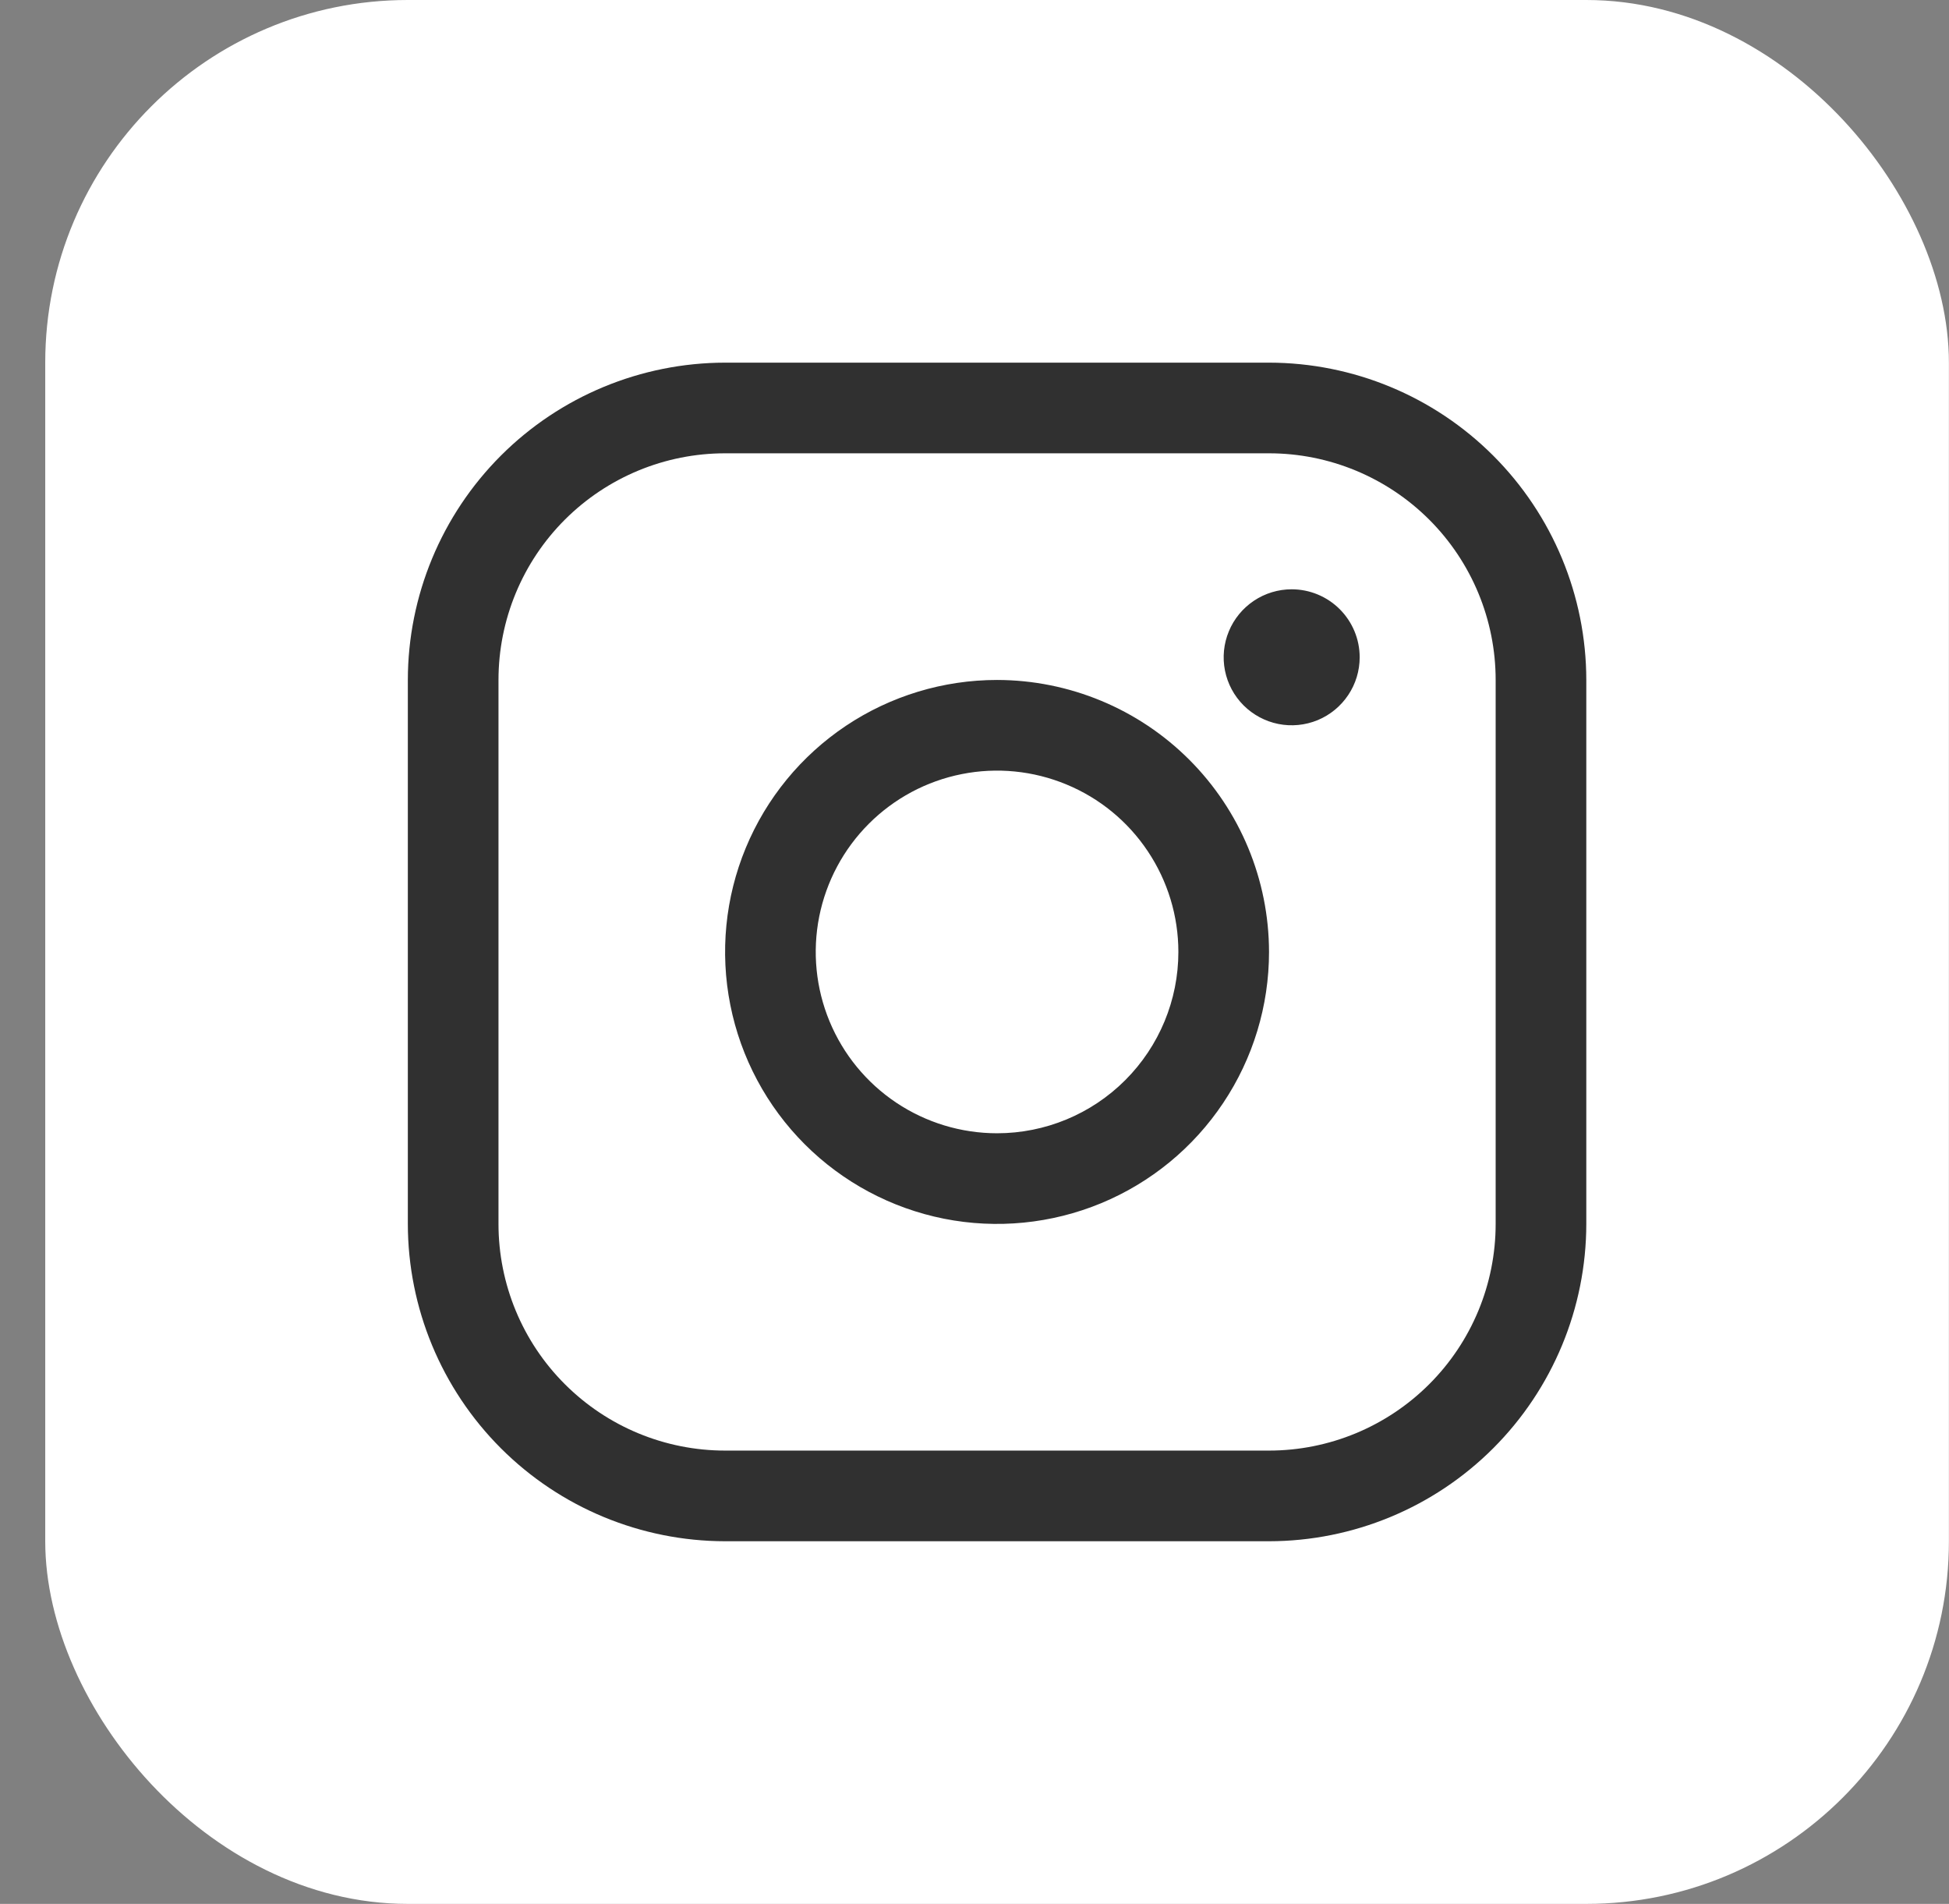
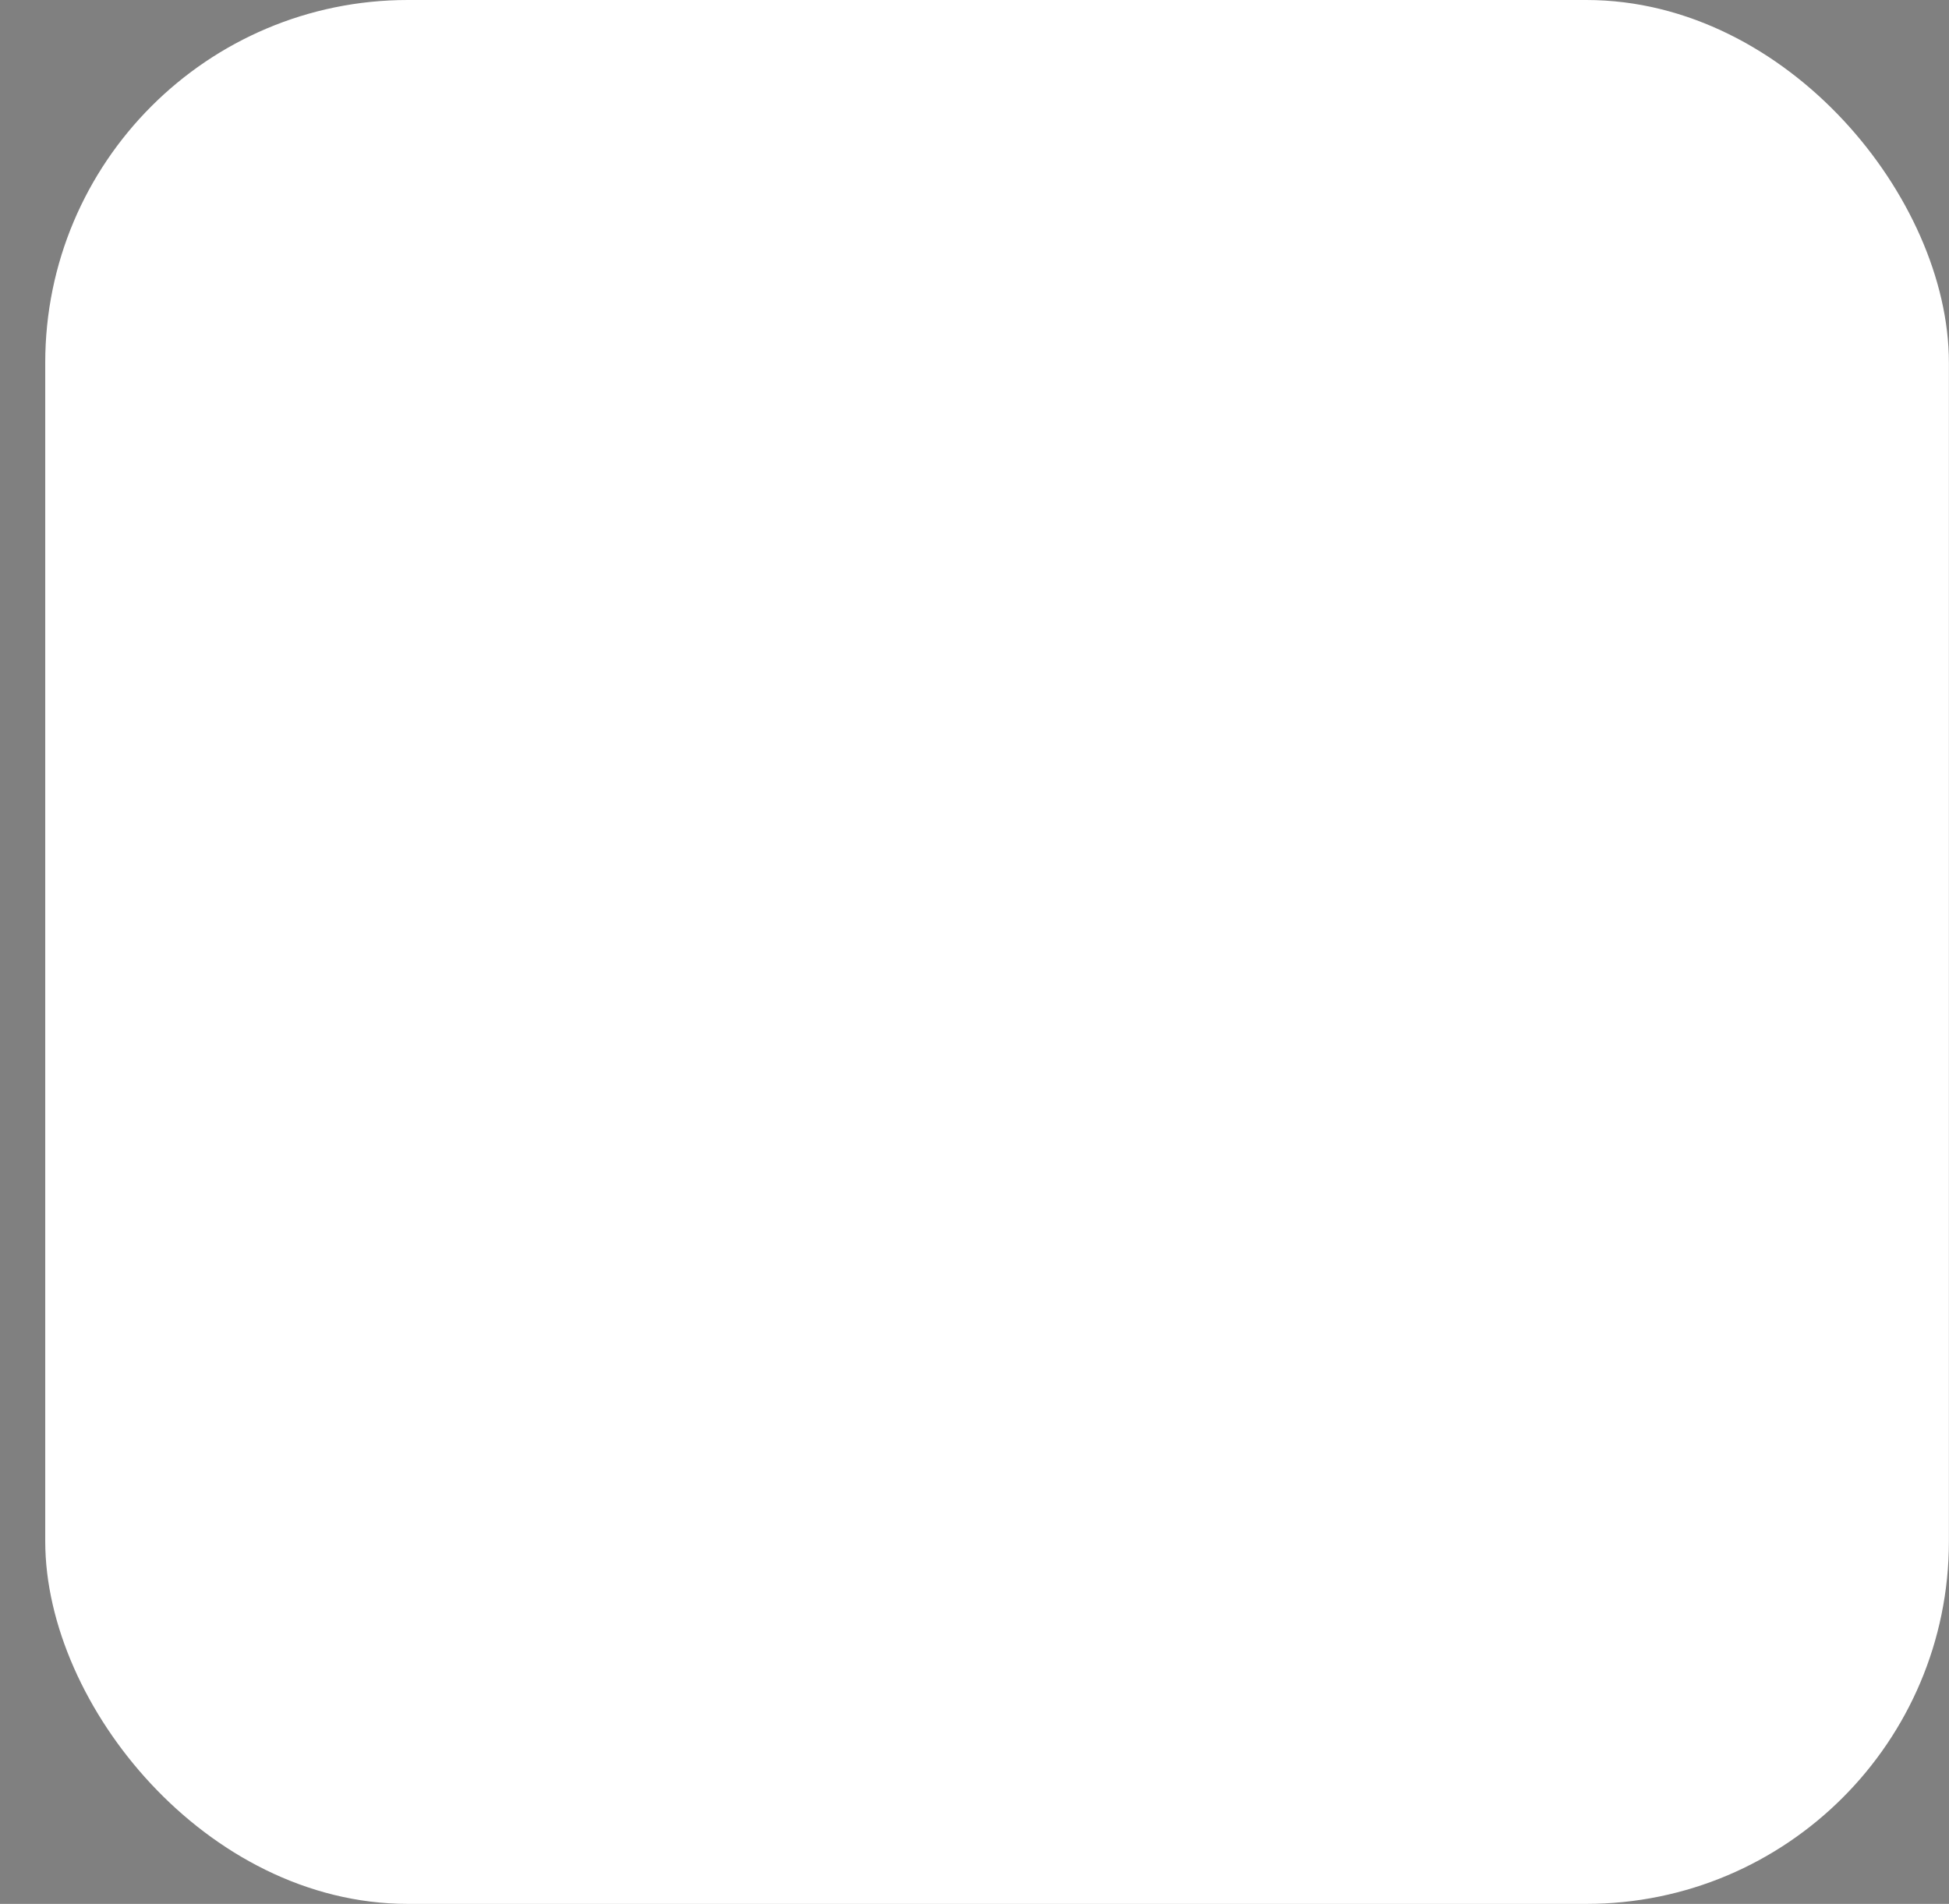
<svg xmlns="http://www.w3.org/2000/svg" width="43" height="42" viewBox="0 0 43 42" fill="none">
  <rect x="0" y="0" width="43" height="42" fill="#808080" stroke="none" />
  <rect x="1.498" y="0.5" width="41" height="41" rx="7.5" fill="white" />
-   <path d="M21.998 15C20.811 15 19.651 15.352 18.664 16.011C17.677 16.671 16.908 17.608 16.454 18.704C16 19.8 15.881 21.007 16.113 22.171C16.344 23.334 16.916 24.404 17.755 25.243C18.594 26.082 19.663 26.653 20.827 26.885C21.991 27.116 23.197 26.997 24.294 26.543C25.39 26.089 26.327 25.32 26.986 24.333C27.646 23.347 27.998 22.187 27.998 21C27.996 19.409 27.363 17.884 26.238 16.759C25.113 15.634 23.588 15.002 21.998 15ZM21.998 25C21.206 25 20.433 24.765 19.775 24.326C19.117 23.886 18.605 23.262 18.302 22.531C17.999 21.8 17.92 20.996 18.074 20.22C18.229 19.444 18.61 18.731 19.169 18.172C19.729 17.612 20.441 17.231 21.217 17.077C21.993 16.922 22.797 17.002 23.528 17.305C24.259 17.607 24.884 18.12 25.323 18.778C25.763 19.436 25.998 20.209 25.998 21C25.998 22.061 25.576 23.078 24.826 23.828C24.076 24.579 23.058 25 21.998 25ZM27.998 8H15.998C14.142 8.002 12.362 8.74 11.05 10.052C9.738 11.365 9 13.144 8.998 15V27C9 28.856 9.738 30.635 11.05 31.948C12.362 33.26 14.142 33.998 15.998 34H27.998C29.854 33.998 31.633 33.26 32.945 31.948C34.257 30.635 34.996 28.856 34.998 27V15C34.996 13.144 34.257 11.365 32.945 10.052C31.633 8.74 29.854 8.002 27.998 8ZM32.998 27C32.998 28.326 32.471 29.598 31.533 30.535C30.595 31.473 29.324 32 27.998 32H15.998C14.671 32 13.4 31.473 12.462 30.535C11.524 29.598 10.998 28.326 10.998 27V15C10.998 13.674 11.524 12.402 12.462 11.464C13.4 10.527 14.671 10 15.998 10H27.998C29.324 10 30.595 10.527 31.533 11.464C32.471 12.402 32.998 13.674 32.998 15V27ZM29.998 14.5C29.998 14.797 29.91 15.087 29.745 15.333C29.58 15.58 29.346 15.772 29.072 15.886C28.797 15.999 28.496 16.029 28.205 15.971C27.914 15.913 27.647 15.77 27.437 15.561C27.227 15.351 27.084 15.084 27.026 14.793C26.968 14.502 26.998 14.2 27.112 13.926C27.225 13.652 27.418 13.418 27.664 13.253C27.911 13.088 28.201 13 28.498 13C28.895 13 29.277 13.158 29.558 13.439C29.84 13.721 29.998 14.102 29.998 14.5Z" fill="#303030" />
  <rect x="1.498" y="0.5" width="41" height="41" rx="7.5" stroke="white" />
</svg>